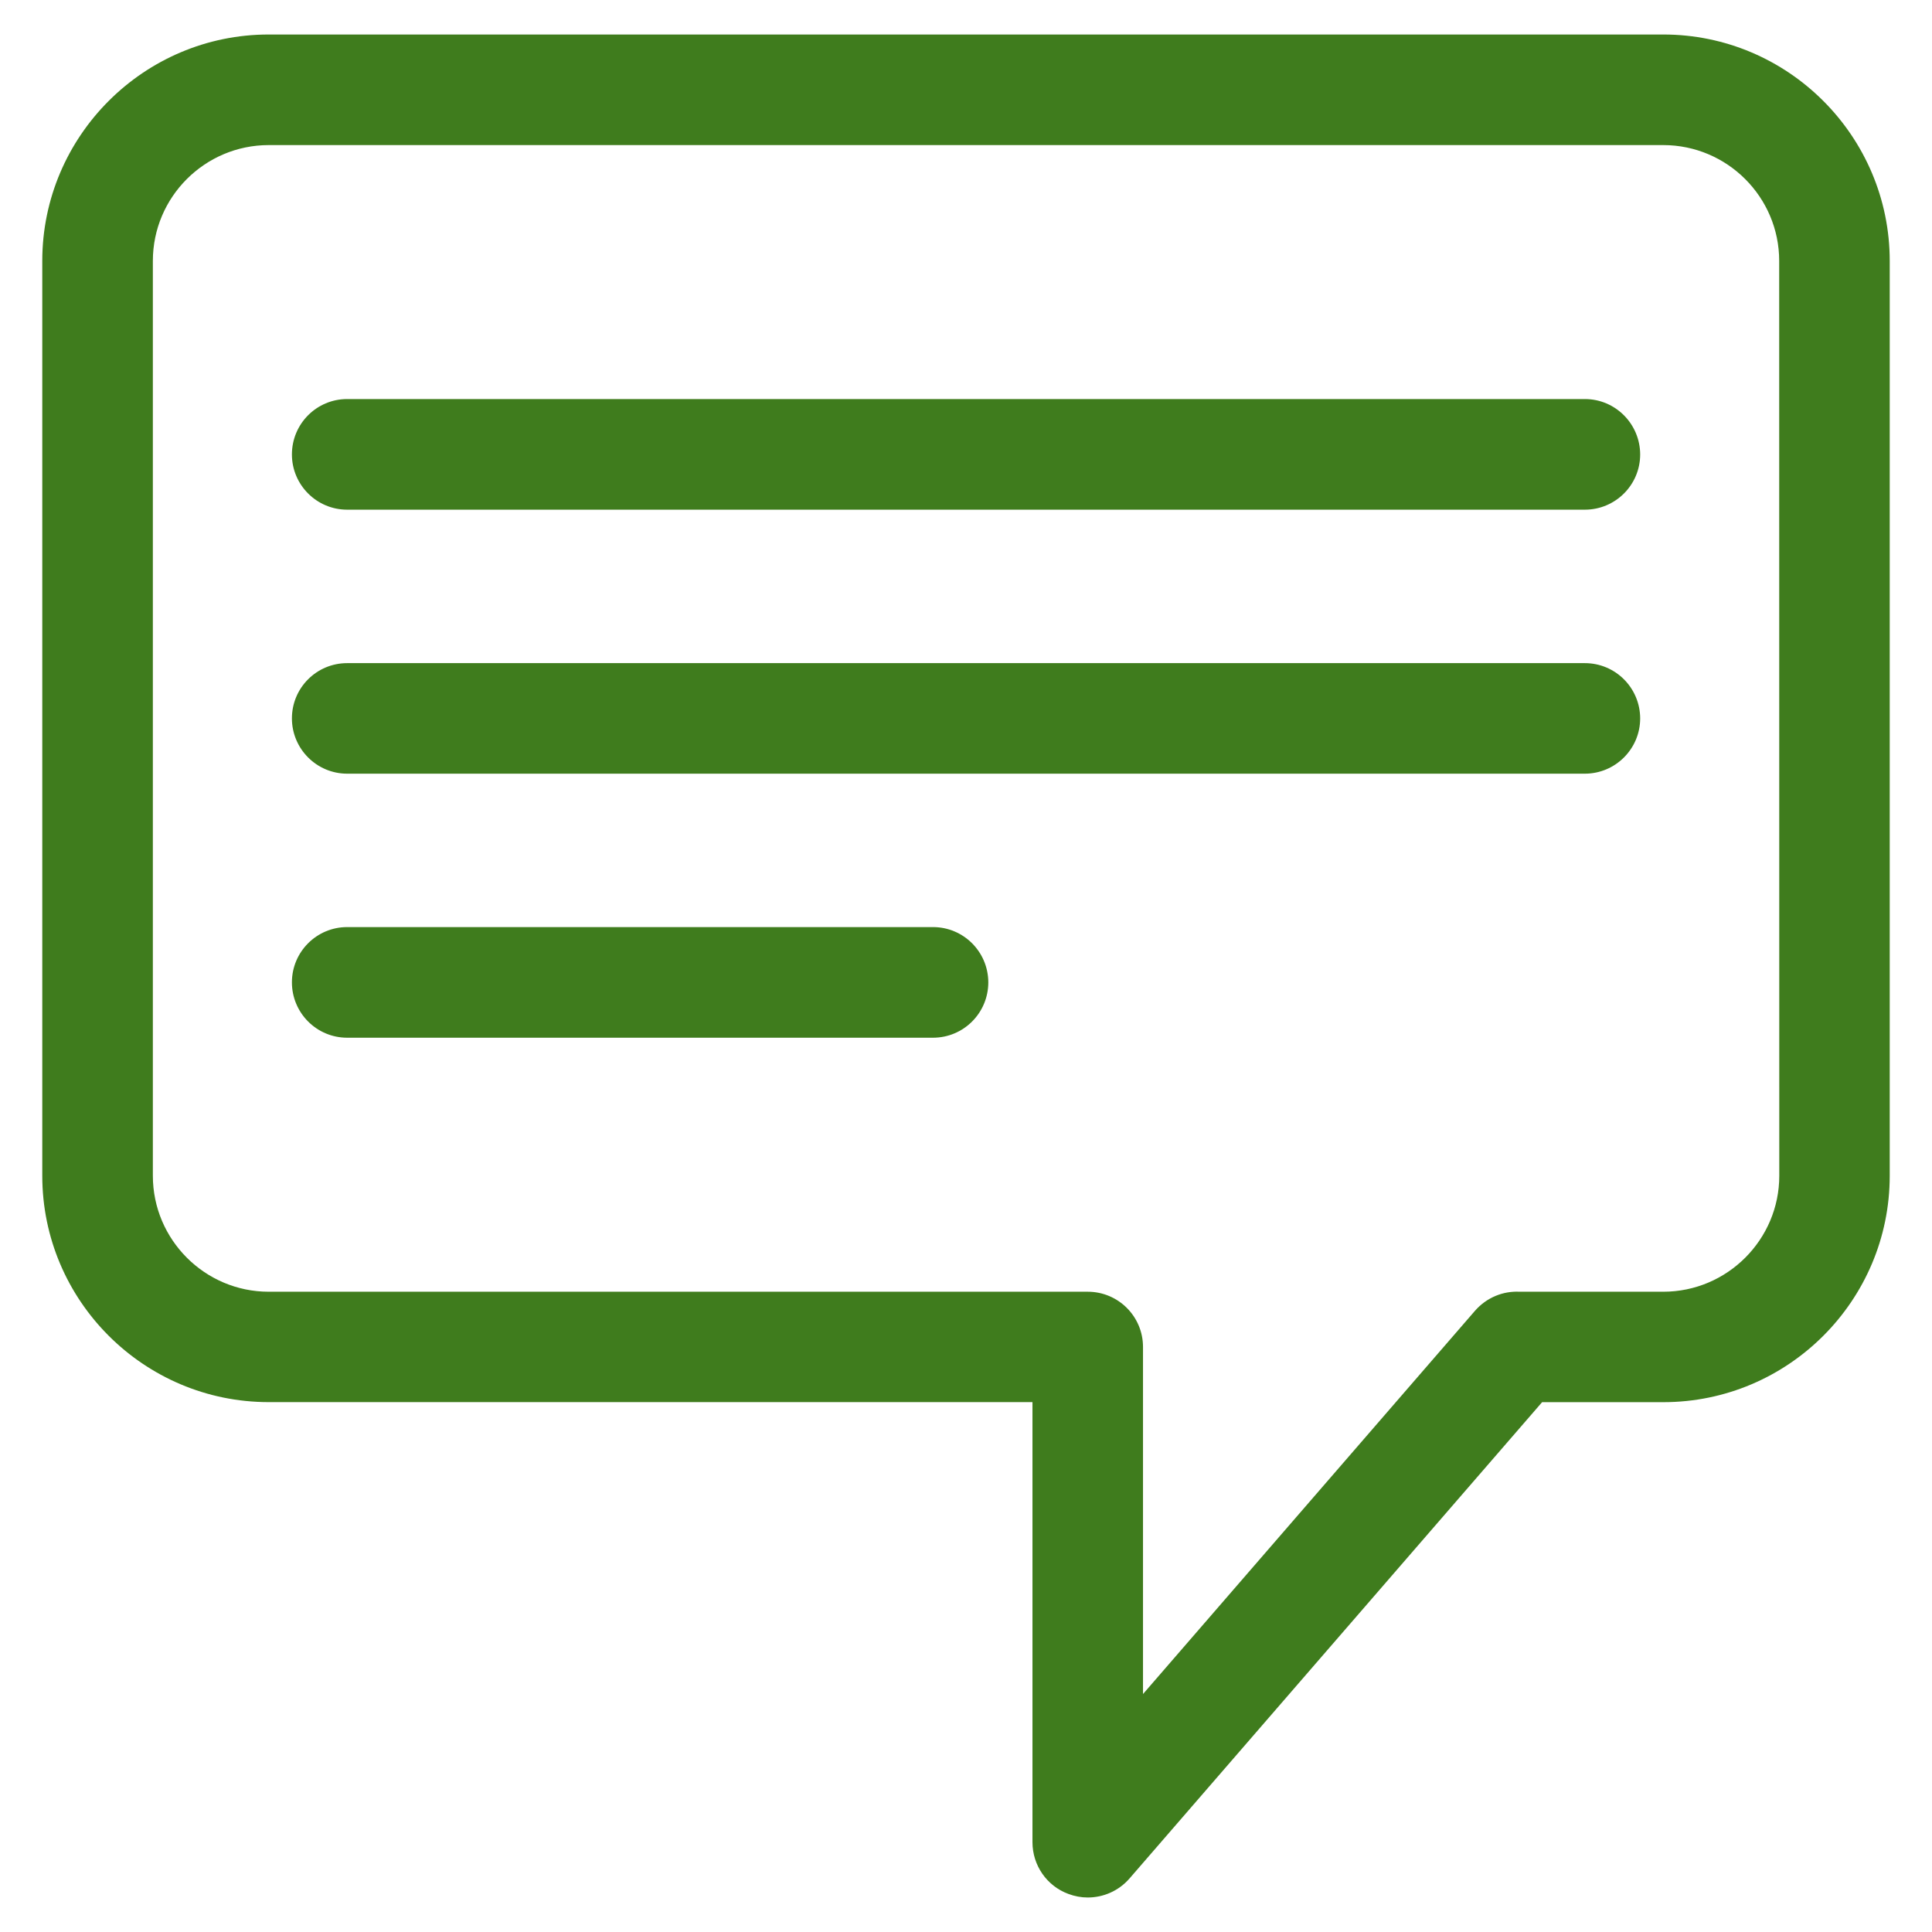
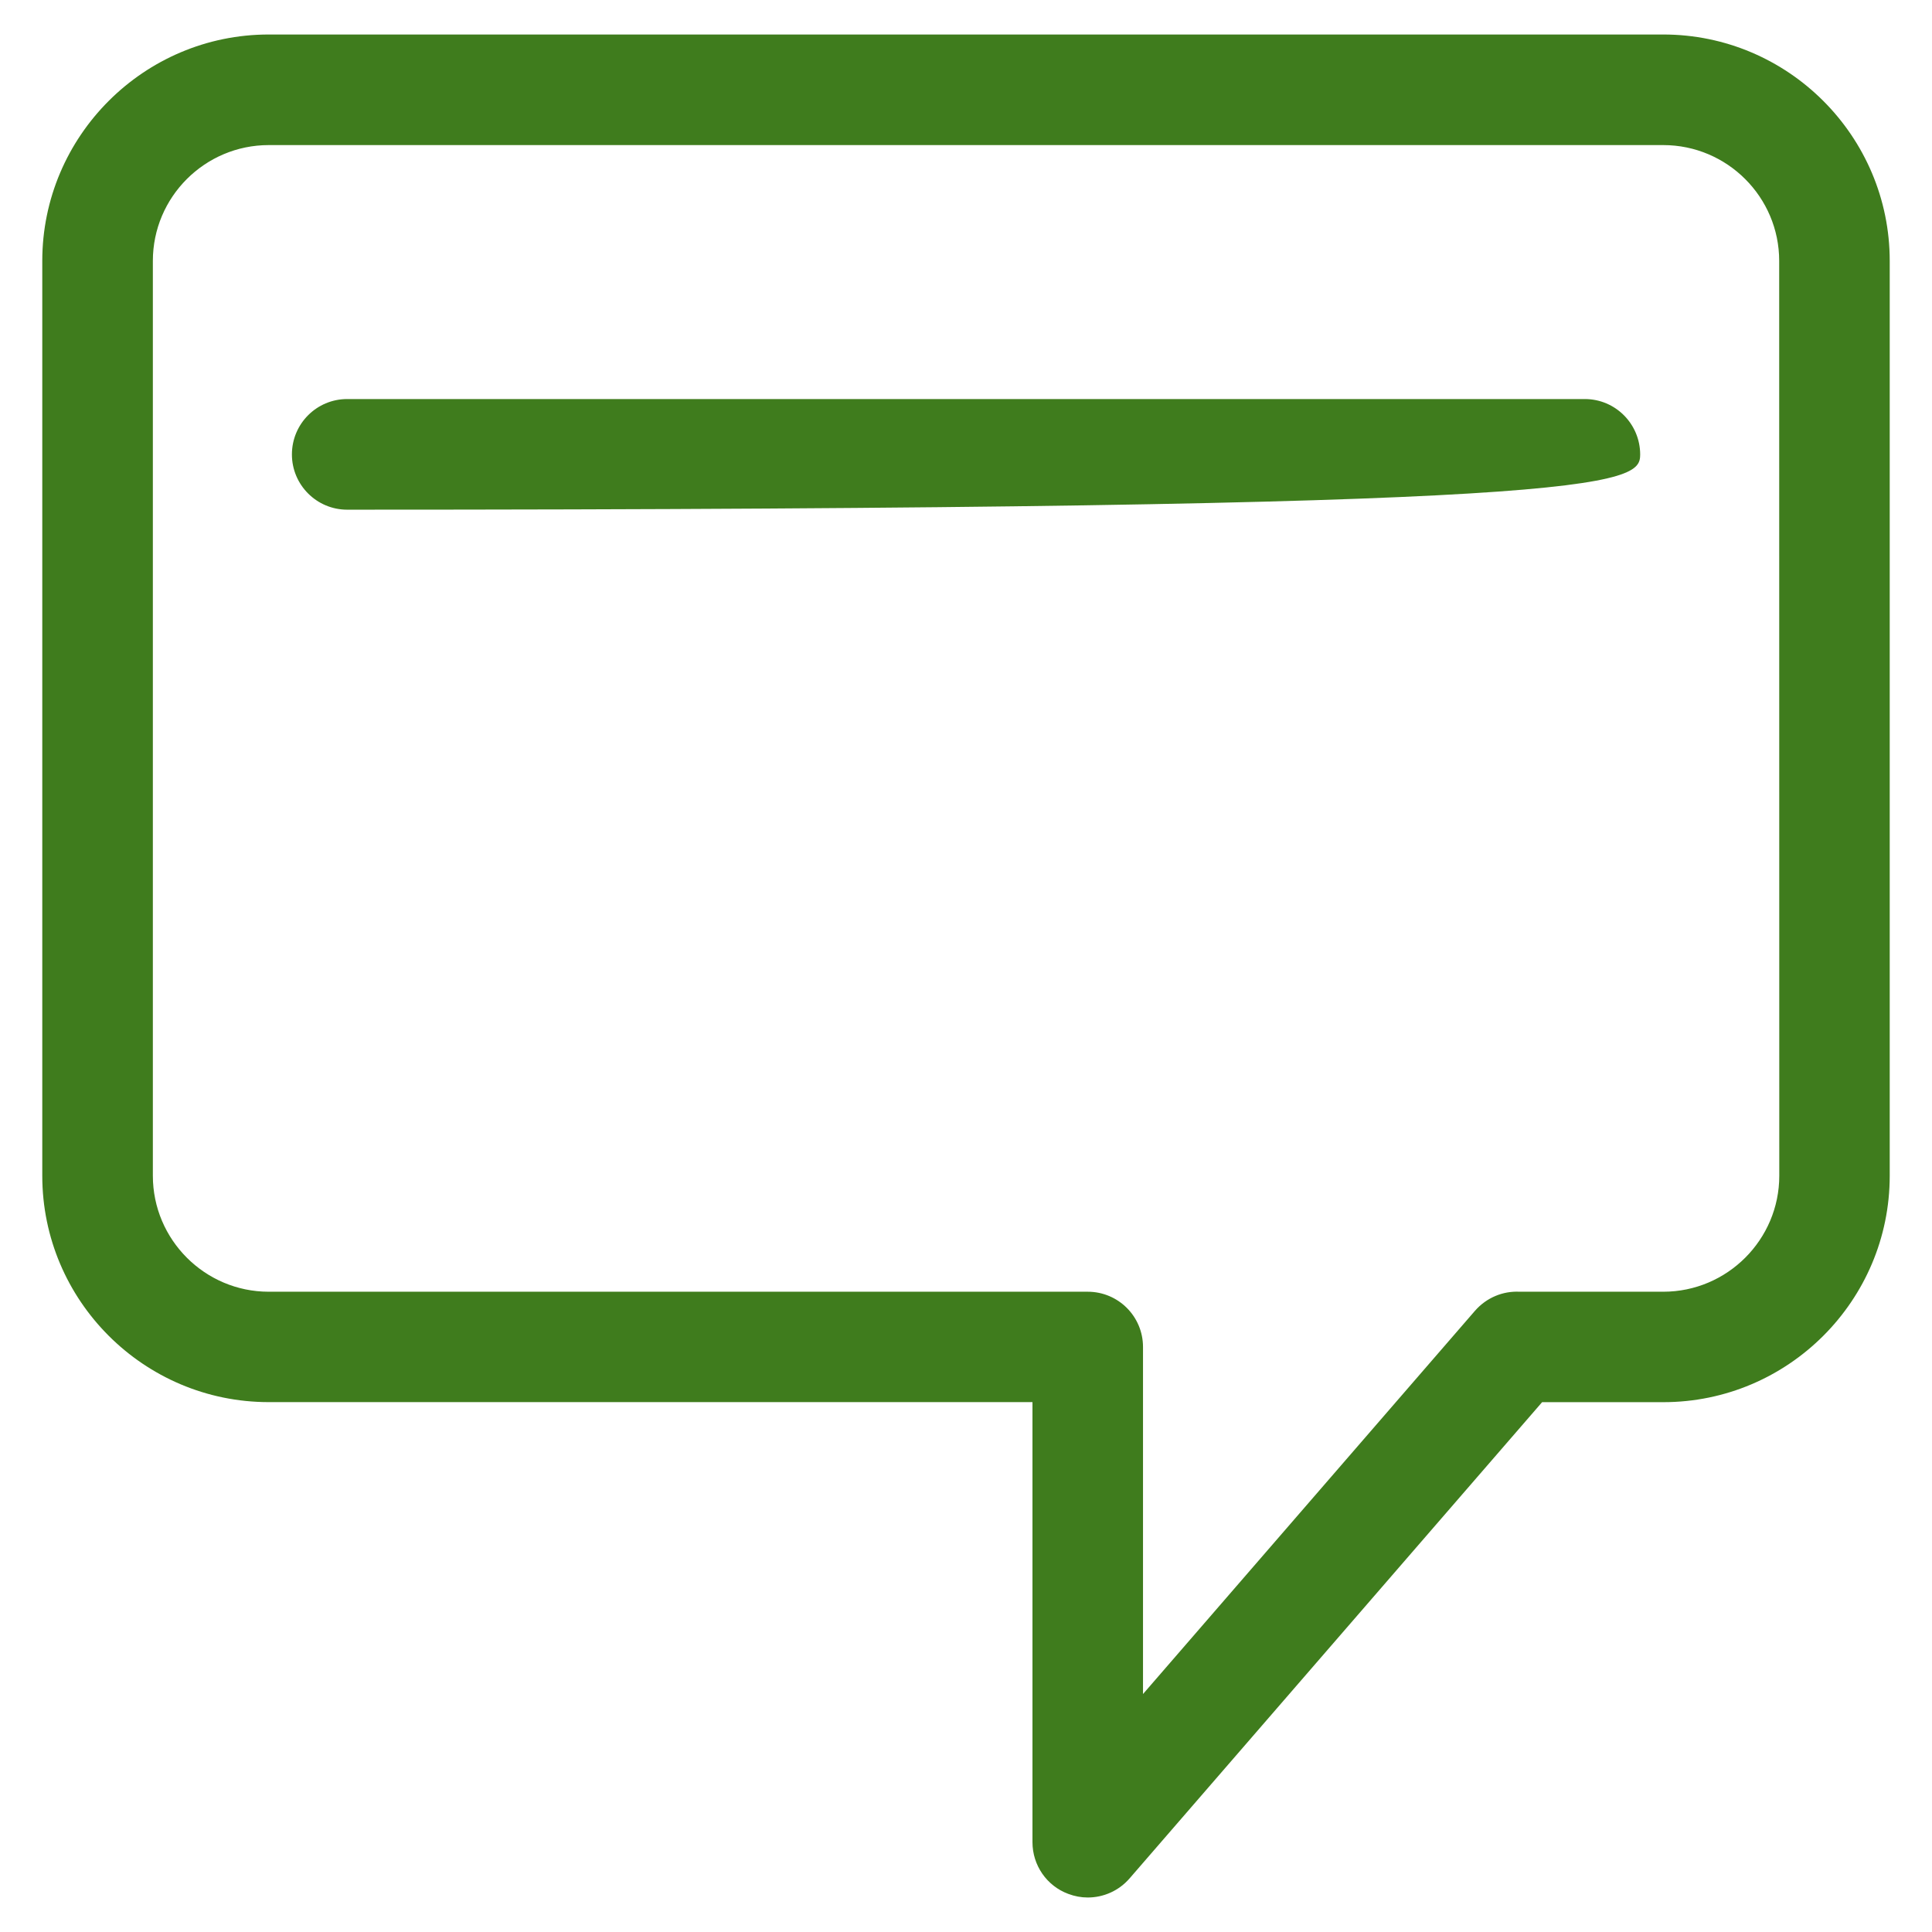
<svg xmlns="http://www.w3.org/2000/svg" width="42" height="42" viewBox="0 0 42 42" fill="none">
  <path d="M36.158 0.75H5.842C3.129 0.75 0.919 2.96 0.919 5.672V25.559C0.919 28.274 3.128 30.481 5.842 30.481H22.445V40.047C22.445 40.549 22.755 40.999 23.225 41.172C23.364 41.224 23.504 41.25 23.646 41.25C23.988 41.25 24.32 41.106 24.555 40.836L33.524 30.482H36.158C38.873 30.482 41.081 28.274 41.081 25.56V5.672C41.081 2.96 38.871 0.75 36.158 0.75ZM38.68 25.56C38.68 26.948 37.548 28.081 36.158 28.081C36.158 28.081 33.049 28.081 33.033 28.081C32.676 28.063 32.319 28.206 32.066 28.494L24.848 36.827V29.282C24.848 28.618 24.31 28.081 23.646 28.081H5.842C4.453 28.081 3.323 26.948 3.323 25.56V5.672C3.323 4.284 4.453 3.154 5.842 3.154H36.157C37.547 3.154 38.678 4.284 38.678 5.672L38.68 25.56Z" fill="#3F7C1D" />
-   <path d="M34.453 8.675H7.547C6.884 8.675 6.346 9.213 6.346 9.879C6.346 10.54 6.883 11.08 7.547 11.08H34.453C35.117 11.08 35.656 10.542 35.656 9.879C35.654 9.215 35.117 8.675 34.453 8.675Z" fill="#3F7C1D" />
-   <path d="M34.453 14.416H7.547C6.884 14.416 6.346 14.952 6.346 15.617C6.346 16.278 6.883 16.819 7.547 16.819H34.453C35.117 16.819 35.656 16.279 35.656 15.617C35.654 14.953 35.117 14.416 34.453 14.416Z" fill="#3F7C1D" />
-   <path d="M20.283 20.154H7.547C6.884 20.154 6.346 20.692 6.346 21.355C6.346 22.019 6.883 22.559 7.547 22.559H20.283C20.946 22.559 21.485 22.021 21.485 21.355C21.483 20.692 20.946 20.154 20.283 20.154Z" fill="#3F7C1D" />
+   <path d="M34.453 8.675H7.547C6.884 8.675 6.346 9.213 6.346 9.879C6.346 10.54 6.883 11.08 7.547 11.08C35.117 11.08 35.656 10.542 35.656 9.879C35.654 9.215 35.117 8.675 34.453 8.675Z" fill="#3F7C1D" />
</svg>